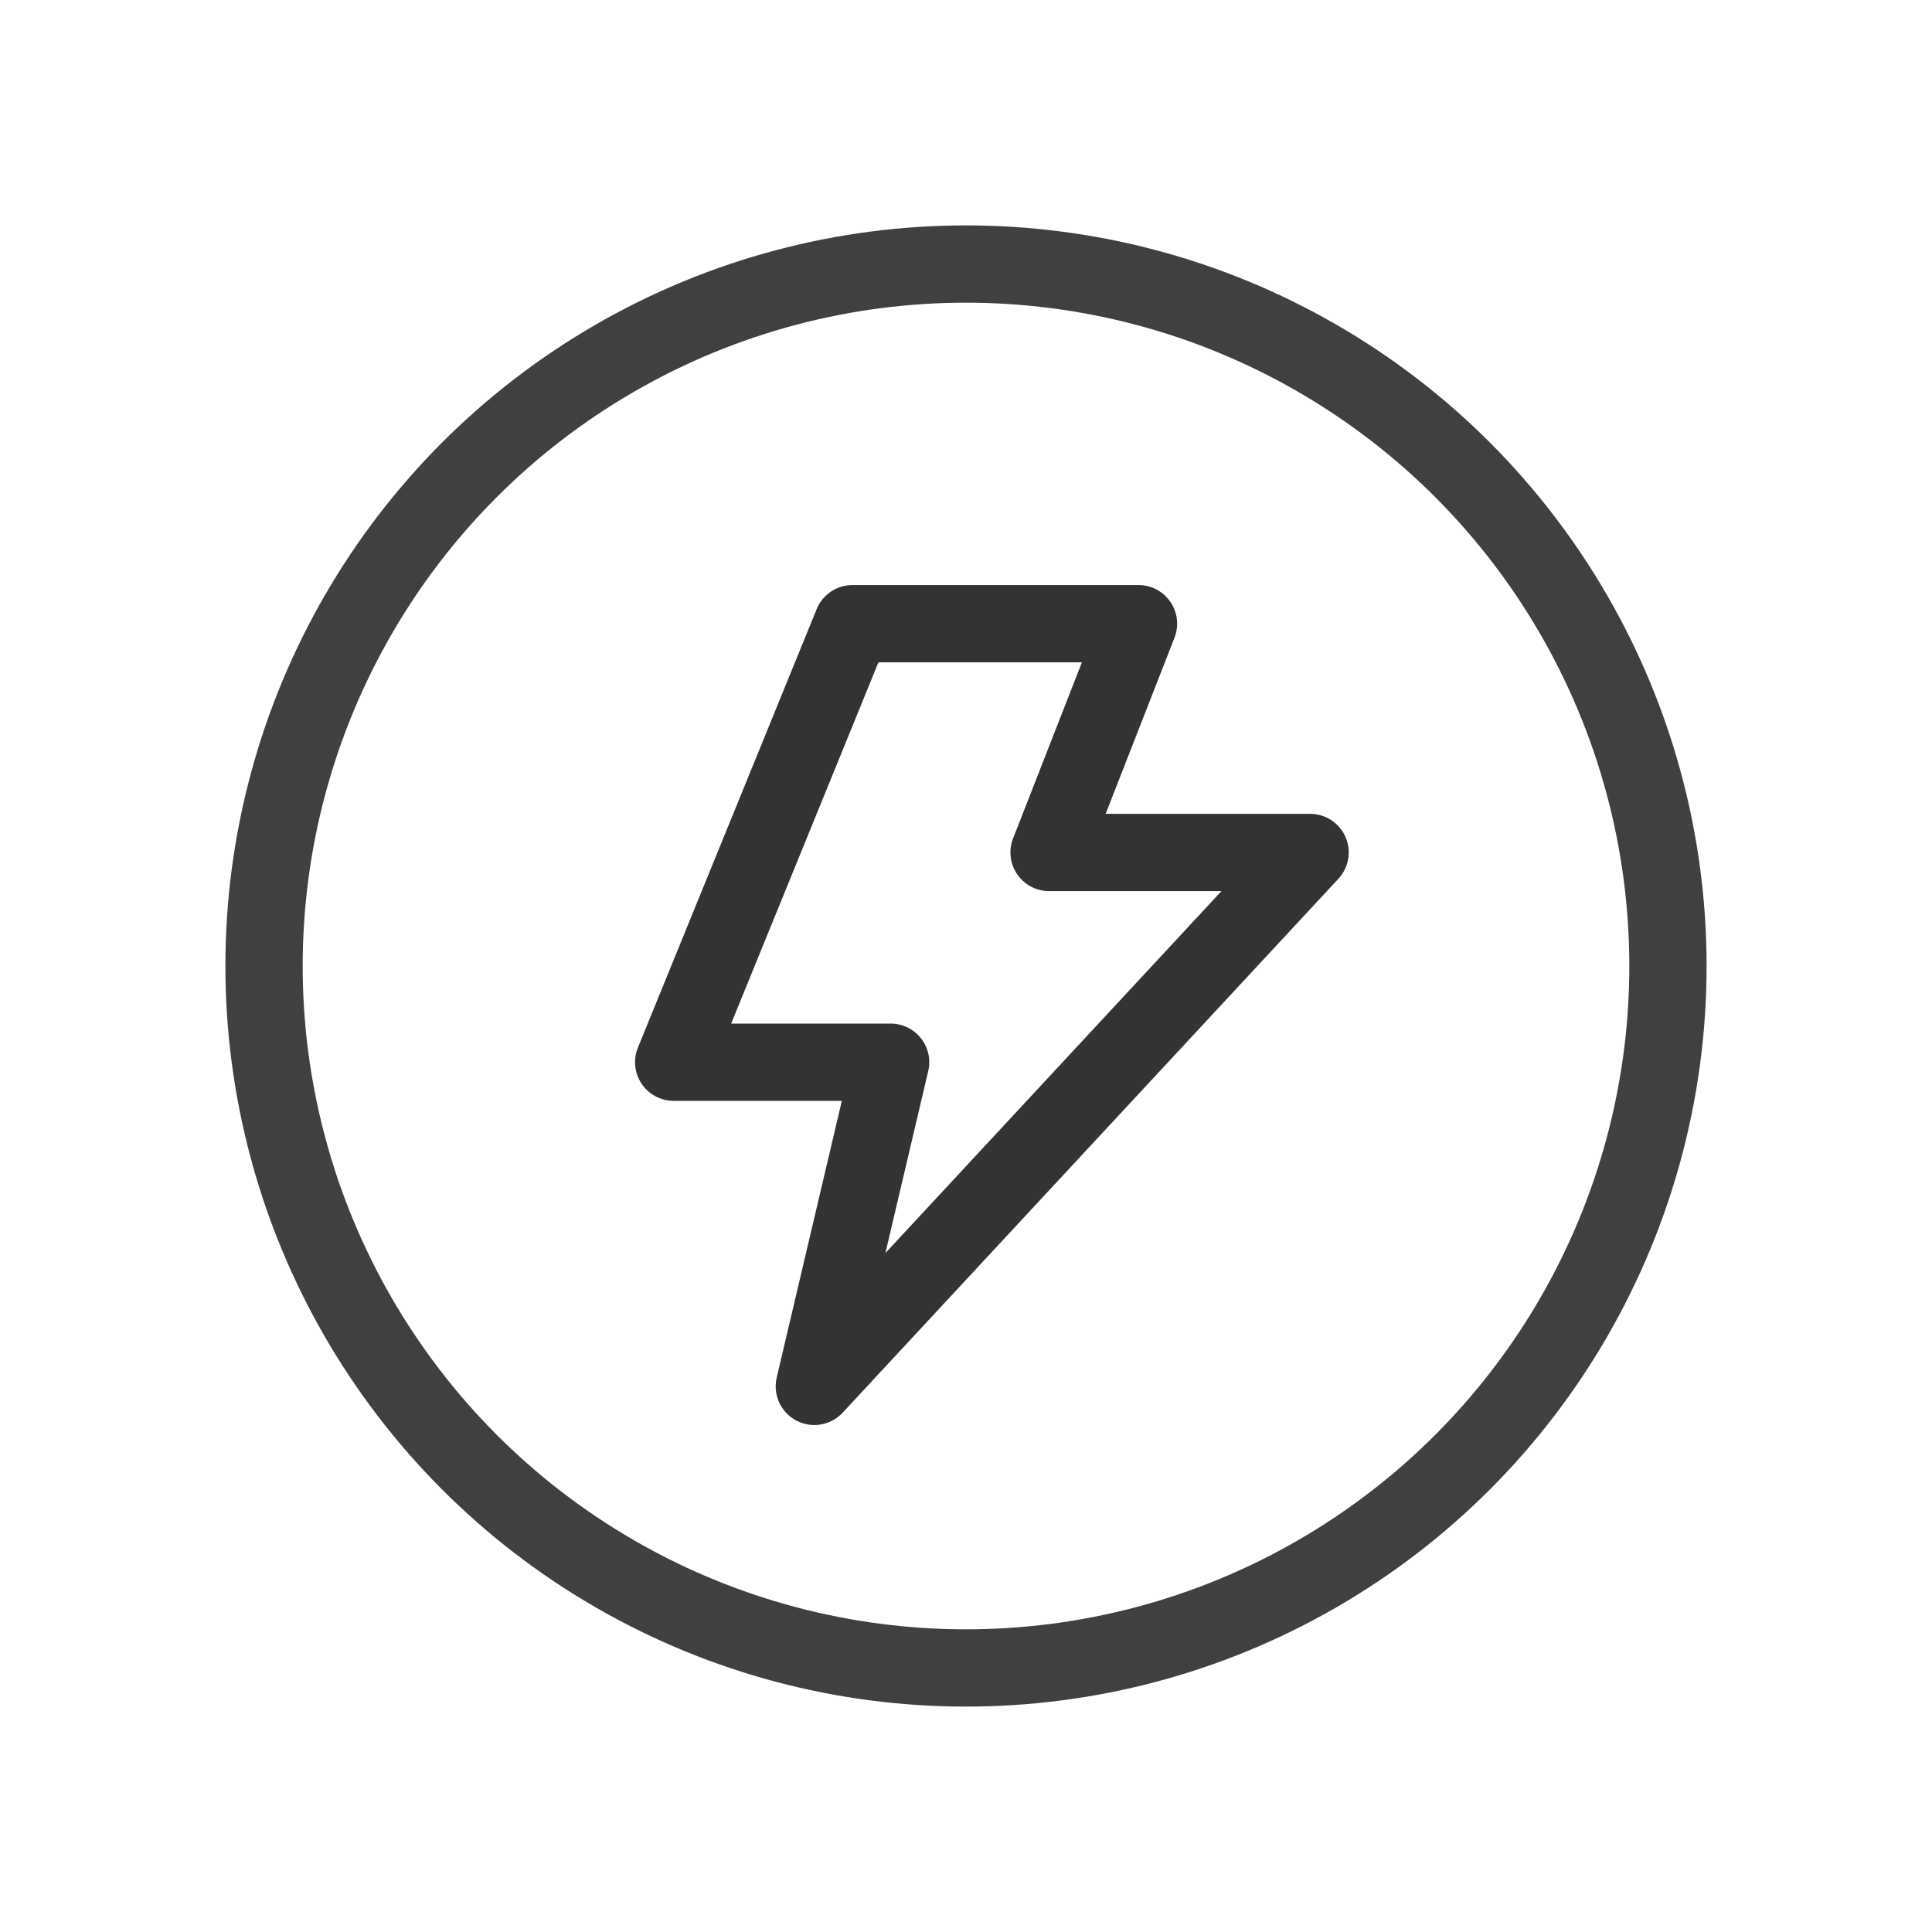
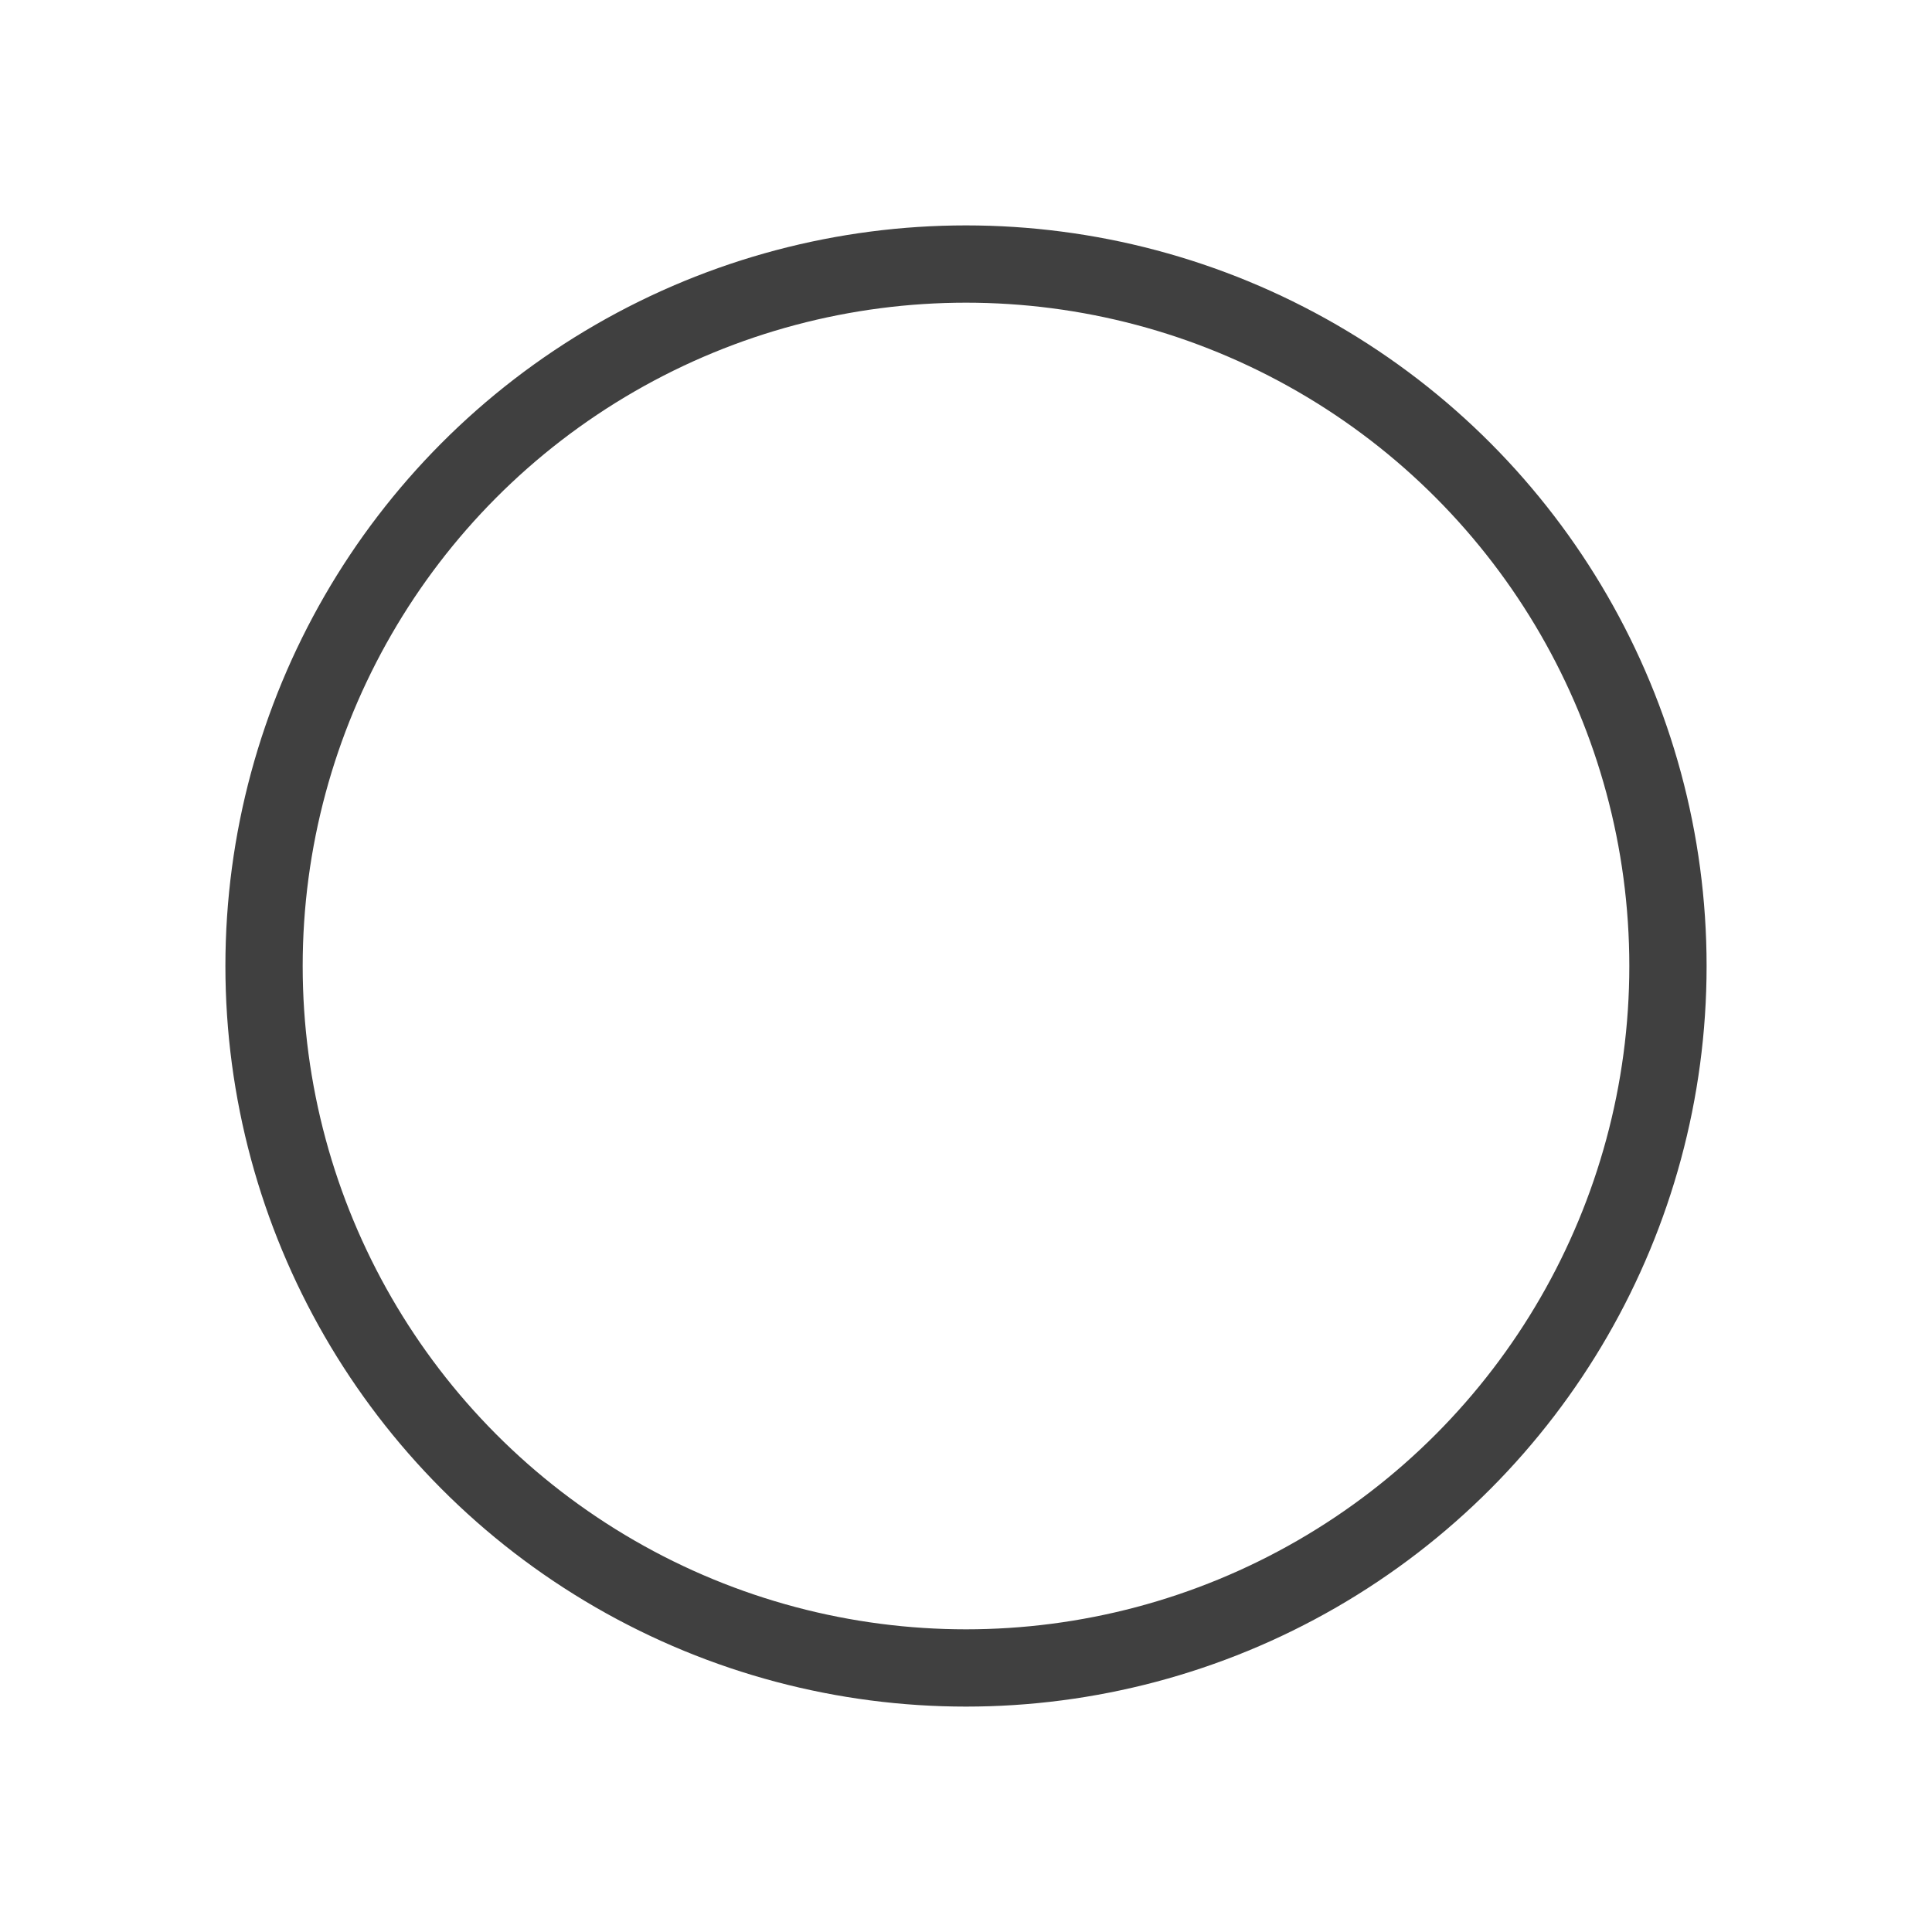
<svg xmlns="http://www.w3.org/2000/svg" width="60" height="60" viewBox="0 0 60 60" fill="none">
  <circle cx="30" cy="30" r="21.8" stroke="#404040" stroke-width="2.4" />
-   <path d="M35.357 19.369H26.474L20.922 32.988H27.659L25.29 43.055L40.686 26.474H32.58L35.357 19.369Z" stroke="#333333" stroke-width="2.4" stroke-linecap="round" stroke-linejoin="round" />
</svg>